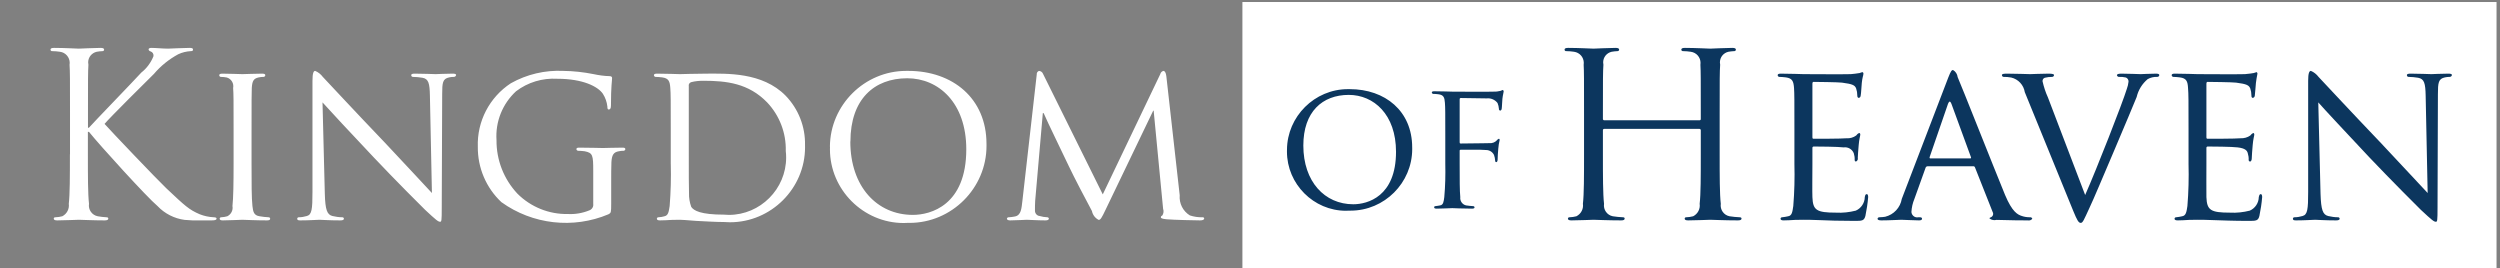
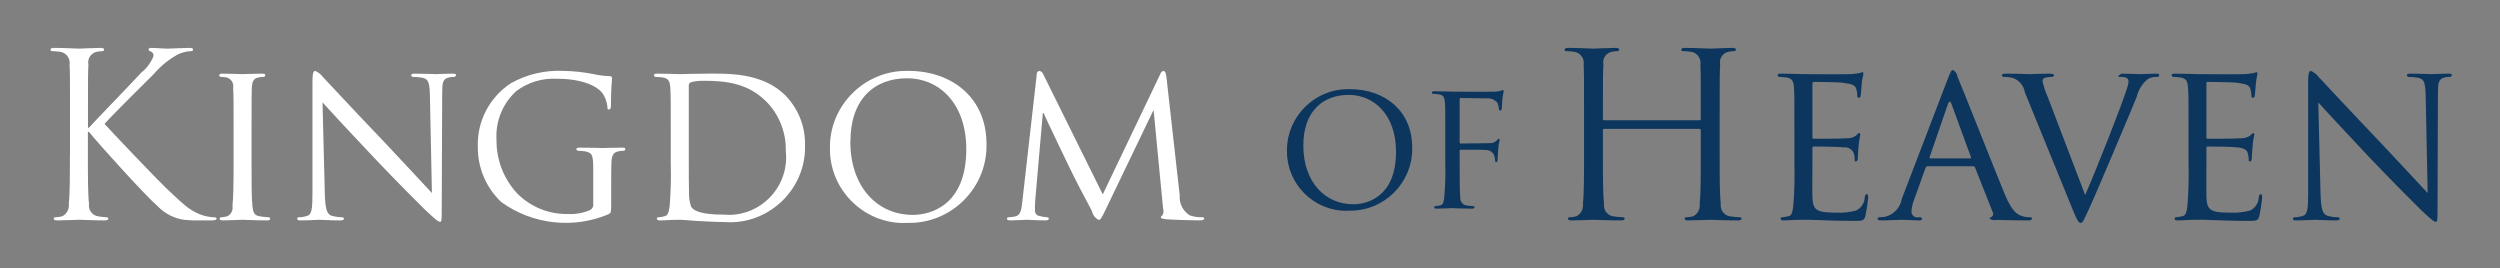
<svg xmlns="http://www.w3.org/2000/svg" width="100%" height="100%" viewBox="0 0 177 19" version="1.1" xml:space="preserve" style="fill-rule:evenodd;clip-rule:evenodd;stroke-linejoin:round;stroke-miterlimit:2;">
  <rect x="0" y="0" width="177" height="19" fill="#808080" stroke="none" />
  <g transform="matrix(1,0,0,1,-3514.93,-3204.34)">
    <g transform="matrix(0.885,0,0,0.885,3605.09,3213.97)">
      <g transform="matrix(1,0,0,1,-97.858,-10.72)">
        <g id="Kingdom_" transform="matrix(1,0,0,1,-889.625,-3271)">
          <path d="M891.2,3283.18C891.2,3284.93 891.2,3286.37 891.11,3287.14C891.168,3287.55 890.959,3287.95 890.59,3288.14C890.414,3288.19 890.233,3288.21 890.051,3288.22C889.943,3288.22 889.907,3288.27 889.907,3288.32C889.907,3288.43 889.997,3288.47 890.194,3288.47C890.733,3288.47 891.775,3288.42 891.919,3288.42C892.063,3288.42 893.104,3288.47 893.984,3288.47C894.184,3288.47 894.272,3288.42 894.272,3288.32C894.272,3288.27 894.236,3288.22 894.128,3288.22C893.893,3288.21 893.659,3288.18 893.428,3288.14C892.965,3288.05 892.652,3287.61 892.728,3287.14C892.638,3286.37 892.638,3284.93 892.638,3283.18L892.638,3281.39L892.728,3281.39C893.59,3282.47 897.398,3286.65 898.206,3287.32C898.784,3287.93 899.551,3288.32 900.38,3288.43C900.792,3288.47 901.206,3288.48 901.619,3288.47L902.535,3288.47C902.841,3288.47 902.935,3288.42 902.935,3288.32C902.935,3288.25 902.827,3288.22 902.701,3288.22C902.319,3288.2 901.942,3288.12 901.587,3287.98C900.725,3287.61 900.42,3287.32 898.911,3285.9C898.175,3285.2 894.438,3281.28 893.971,3280.75C894.349,3280.29 897.471,3277.19 897.923,3276.75C898.467,3276.11 899.125,3275.58 899.863,3275.18C900.179,3275.03 900.521,3274.95 900.869,3274.93C901.013,3274.93 901.048,3274.89 901.048,3274.8C901.048,3274.71 900.977,3274.67 900.779,3274.67C900.33,3274.67 899.145,3274.73 899.055,3274.73C898.624,3274.73 898.067,3274.67 897.708,3274.67C897.582,3274.67 897.492,3274.71 897.492,3274.8C897.513,3274.88 897.576,3274.93 897.654,3274.95C897.812,3275 897.91,3275.16 897.887,3275.33C897.685,3275.84 897.35,3276.3 896.917,3276.64C896.271,3277.35 893.017,3280.71 892.717,3281.06L892.645,3281.06L892.645,3279.96C892.645,3277.12 892.645,3276.61 892.681,3276.02C892.667,3275.96 892.66,3275.89 892.66,3275.83C892.66,3275.42 892.947,3275.07 893.346,3274.98C893.494,3274.95 893.644,3274.94 893.795,3274.93C893.864,3274.94 893.929,3274.89 893.938,3274.82C893.938,3274.71 893.849,3274.67 893.651,3274.67C893.112,3274.67 892.07,3274.73 891.909,3274.73C891.801,3274.73 890.741,3274.67 889.933,3274.67C889.733,3274.67 889.646,3274.71 889.646,3274.82C889.655,3274.89 889.72,3274.94 889.789,3274.93C889.994,3274.93 890.198,3274.95 890.4,3274.98C890.846,3275.03 891.185,3275.42 891.185,3275.87C891.185,3275.92 891.181,3275.97 891.172,3276.02C891.208,3276.61 891.208,3277.12 891.208,3279.96L891.208,3283.18L891.2,3283.18ZM905.732,3281.22C905.732,3278.81 905.732,3278.38 905.75,3277.88C905.785,3277.34 905.875,3277.12 906.306,3277.03C906.437,3277 906.572,3276.99 906.706,3276.99C906.772,3276.98 906.823,3276.93 906.831,3276.86C906.831,3276.77 906.759,3276.73 906.58,3276.73C906.095,3276.73 905.071,3276.77 904.999,3276.77C904.909,3276.77 903.921,3276.73 903.399,3276.73C903.219,3276.73 903.147,3276.77 903.147,3276.86C903.149,3276.93 903.204,3276.99 903.273,3276.99C903.436,3276.99 903.598,3277.01 903.758,3277.04C904.115,3277.15 904.333,3277.51 904.258,3277.88C904.294,3278.38 904.294,3278.81 904.294,3281.22L904.294,3283.96C904.294,3285.46 904.276,3286.68 904.204,3287.32C904.267,3287.65 904.097,3287.99 903.791,3288.14C903.633,3288.19 903.47,3288.21 903.306,3288.22C903.304,3288.22 903.302,3288.22 903.3,3288.22C903.234,3288.22 903.18,3288.27 903.18,3288.34C903.18,3288.34 903.18,3288.34 903.18,3288.34C903.18,3288.43 903.27,3288.47 903.431,3288.47C903.916,3288.47 904.904,3288.42 904.994,3288.42C905.066,3288.42 906.094,3288.47 906.97,3288.47C907.15,3288.47 907.221,3288.42 907.221,3288.34C907.221,3288.34 907.221,3288.34 907.221,3288.34C907.221,3288.27 907.167,3288.22 907.102,3288.22C907.1,3288.22 907.098,3288.22 907.096,3288.22C906.855,3288.21 906.615,3288.18 906.377,3288.14C905.91,3288.07 905.856,3287.78 905.802,3287.32C905.731,3286.68 905.731,3285.46 905.731,3283.96L905.731,3281.22L905.732,3281.22ZM911.408,3279.03C911.893,3279.58 913.671,3281.48 915.508,3283.43C917.179,3285.2 919.46,3287.48 919.621,3287.63C920.502,3288.45 920.663,3288.58 920.821,3288.58C920.929,3288.58 920.947,3288.49 920.947,3287.47L920.982,3278.38C920.982,3277.45 921.018,3277.14 921.539,3277.03C921.663,3277 921.79,3276.99 921.917,3276.99C922.005,3276.99 922.082,3276.93 922.096,3276.84C922.096,3276.75 921.97,3276.73 921.809,3276.73C921.162,3276.73 920.641,3276.77 920.462,3276.77C920.283,3276.77 919.528,3276.73 918.809,3276.73C918.629,3276.73 918.509,3276.75 918.509,3276.84C918.508,3276.85 918.507,3276.86 918.507,3276.86C918.507,3276.93 918.564,3276.99 918.634,3276.99C918.634,3276.99 918.634,3276.99 918.634,3276.99C918.893,3276.99 919.151,3277.02 919.407,3277.06C919.892,3277.15 919.982,3277.5 920,3278.5L920.161,3286.28C919.676,3285.77 917.988,3283.93 916.425,3282.28C913.982,3279.73 911.683,3277.25 911.432,3276.99C911.275,3276.78 911.064,3276.61 910.821,3276.51C910.695,3276.51 910.605,3276.68 910.605,3277.3L910.605,3286.19C910.605,3287.59 910.551,3288.01 910.156,3288.12C909.947,3288.18 909.729,3288.22 909.51,3288.22C909.508,3288.22 909.505,3288.22 909.503,3288.22C909.438,3288.22 909.384,3288.27 909.384,3288.34C909.384,3288.34 909.384,3288.34 909.384,3288.34C909.384,3288.45 909.474,3288.47 909.635,3288.47C910.354,3288.47 911.019,3288.42 911.162,3288.42C911.305,3288.42 911.935,3288.47 912.833,3288.47C913.012,3288.47 913.12,3288.43 913.12,3288.34C913.12,3288.34 913.12,3288.34 913.12,3288.34C913.12,3288.27 913.066,3288.22 913.001,3288.22C912.999,3288.22 912.996,3288.22 912.994,3288.22C912.728,3288.22 912.462,3288.18 912.204,3288.12C911.773,3288.01 911.629,3287.63 911.593,3286.35L911.408,3279.03ZM933.07,3287.19C933.085,3287.4 932.951,3287.6 932.747,3287.67C932.206,3287.89 931.623,3287.99 931.04,3287.96C929.528,3287.99 928.069,3287.4 926.999,3286.33C925.913,3285.17 925.314,3283.64 925.328,3282.05C925.229,3280.58 925.805,3279.14 926.891,3278.14C927.836,3277.42 929.007,3277.07 930.191,3277.14C932.239,3277.14 933.442,3277.76 933.837,3278.34C934.035,3278.65 934.158,3279 934.197,3279.36C934.197,3279.51 934.215,3279.6 934.304,3279.6C934.412,3279.6 934.484,3279.53 934.484,3279.27C934.484,3277.72 934.574,3277.3 934.574,3277.08C934.574,3277.01 934.538,3276.93 934.374,3276.93C933.945,3276.92 933.518,3276.86 933.099,3276.77C932.3,3276.61 931.489,3276.52 930.674,3276.51C929.209,3276.44 927.753,3276.78 926.474,3277.5C924.764,3278.62 923.76,3280.55 923.833,3282.59C923.816,3284.26 924.5,3285.87 925.719,3287.01C928.208,3288.8 931.46,3289.17 934.287,3287.98C934.487,3287.87 934.503,3287.85 934.503,3287.14L934.503,3285.4C934.503,3284.75 934.503,3284.29 934.521,3283.8C934.557,3283.25 934.683,3283.01 935.114,3282.94C935.243,3282.91 935.376,3282.9 935.509,3282.9C935.572,3282.89 935.623,3282.84 935.635,3282.78C935.635,3282.67 935.563,3282.65 935.383,3282.65C934.898,3282.65 933.91,3282.68 933.838,3282.68C933.749,3282.68 932.689,3282.65 931.97,3282.65C931.791,3282.65 931.719,3282.67 931.719,3282.78C931.731,3282.84 931.782,3282.89 931.845,3282.9C932.025,3282.9 932.205,3282.92 932.383,3282.94C933.03,3283.07 933.066,3283.25 933.066,3284.51L933.066,3287.19L933.07,3287.19ZM939.27,3283.96C939.299,3285.08 939.269,3286.2 939.18,3287.32C939.108,3287.78 939.072,3288.07 938.767,3288.14C938.609,3288.19 938.446,3288.21 938.282,3288.22C938.28,3288.22 938.278,3288.22 938.276,3288.22C938.21,3288.22 938.156,3288.27 938.156,3288.34C938.156,3288.34 938.156,3288.34 938.156,3288.34C938.156,3288.43 938.246,3288.47 938.408,3288.47C938.659,3288.47 939.036,3288.45 939.36,3288.43C939.683,3288.43 939.97,3288.42 940.006,3288.42C940.078,3288.42 940.617,3288.45 941.299,3288.51C941.982,3288.54 942.826,3288.6 943.509,3288.6C943.674,3288.61 943.84,3288.62 944.005,3288.62C947.3,3288.62 950.011,3285.91 950.011,3282.62C950.011,3282.56 950.011,3282.51 950.009,3282.45C950.041,3280.98 949.485,3279.56 948.464,3278.5C946.596,3276.59 943.704,3276.73 942.124,3276.73C941.19,3276.73 940.184,3276.77 940.004,3276.77C939.914,3276.77 938.89,3276.73 938.172,3276.73C937.992,3276.73 937.921,3276.77 937.921,3276.86C937.929,3276.93 937.98,3276.98 938.046,3276.99C938.226,3276.99 938.406,3277.01 938.585,3277.03C939.106,3277.1 939.196,3277.35 939.232,3277.88C939.268,3278.38 939.268,3278.81 939.268,3281.22L939.268,3283.96L939.27,3283.96ZM940.707,3277.72C940.682,3277.58 940.77,3277.45 940.907,3277.41C941.219,3277.33 941.538,3277.3 941.859,3277.3C943.745,3277.3 945.488,3277.5 946.978,3279.03C947.972,3280.08 948.508,3281.48 948.469,3282.92C948.489,3283.09 948.499,3283.27 948.499,3283.44C948.499,3285.96 946.431,3288.03 943.917,3288.03C943.788,3288.03 943.659,3288.02 943.53,3288.01C941.662,3288.01 941.105,3287.69 940.907,3287.39C940.777,3287.03 940.716,3286.66 940.728,3286.28C940.71,3285.99 940.71,3284.55 940.71,3282.9L940.71,3277.72L940.707,3277.72ZM952.007,3282.57C952.005,3282.64 952.003,3282.71 952.003,3282.78C952.003,3286.01 954.667,3288.68 957.903,3288.68C957.998,3288.68 958.092,3288.68 958.186,3288.67C958.246,3288.67 958.306,3288.67 958.366,3288.67C961.747,3288.67 964.528,3285.89 964.528,3282.51C964.528,3282.45 964.528,3282.4 964.526,3282.34C964.526,3278.72 961.832,3276.51 958.275,3276.51C958.217,3276.51 958.158,3276.51 958.1,3276.51C954.768,3276.51 952.02,3279.24 952,3282.57L952.007,3282.57ZM953.641,3282.16C953.641,3278.78 955.541,3277.1 958.186,3277.1C960.686,3277.1 962.91,3279.05 962.91,3282.78C962.91,3287.27 960.054,3288.03 958.635,3288.03C955.771,3288.03 953.633,3285.77 953.633,3282.16L953.641,3282.16ZM978.914,3276.93C978.878,3276.64 978.788,3276.51 978.681,3276.51C978.556,3276.54 978.458,3276.64 978.429,3276.77L973.829,3286.39L969.051,3276.75C969,3276.61 968.873,3276.52 968.728,3276.51C968.609,3276.55 968.533,3276.67 968.548,3276.79L967.398,3286.92C967.327,3287.5 967.309,3288.07 966.788,3288.16C966.634,3288.19 966.478,3288.21 966.321,3288.22C966.25,3288.21 966.181,3288.25 966.159,3288.32C966.159,3288.43 966.267,3288.47 966.428,3288.47C966.86,3288.47 967.614,3288.42 967.758,3288.42C967.883,3288.42 968.638,3288.47 969.231,3288.47C969.41,3288.47 969.518,3288.43 969.518,3288.32C969.504,3288.26 969.452,3288.22 969.392,3288.22C969.185,3288.21 968.979,3288.18 968.781,3288.12C968.565,3288.1 968.401,3287.91 968.404,3287.69C968.404,3287.43 968.404,3287.14 968.422,3286.9L969.033,3279.89L969.1,3279.89C969.369,3280.53 970.645,3283.14 971.112,3284.13C971.507,3284.97 972.549,3286.96 972.962,3287.72C973.024,3288.03 973.222,3288.29 973.501,3288.43C973.644,3288.43 973.734,3288.29 974.057,3287.61L977.865,3279.69L977.9,3279.69L978.655,3287.54C978.722,3287.72 978.695,3287.93 978.583,3288.09C978.521,3288.1 978.475,3288.16 978.475,3288.22C978.475,3288.29 978.547,3288.34 978.924,3288.38C979.499,3288.43 981.259,3288.47 981.618,3288.47C981.798,3288.47 981.942,3288.42 981.942,3288.32C981.94,3288.26 981.894,3288.22 981.837,3288.22C981.83,3288.22 981.823,3288.22 981.816,3288.22C981.469,3288.23 981.123,3288.18 980.792,3288.07C980.242,3287.73 979.929,3287.11 979.984,3286.46L978.914,3276.93Z" style="fill:white;fill-rule:nonzero;" />
        </g>
        <g id="Kształt_2" transform="matrix(1,0,0,1,-889.625,-3271)">
-           <rect x="985" y="3271" width="100.33" height="21.43" style="fill:white;fill-rule:nonzero;" />
-         </g>
+           </g>
        <g id="Heaven" transform="matrix(1,0,0,1,-889.625,-3271)">
-           <path d="M1023.18,3279.96C1023.18,3277.12 1023.18,3276.61 1023.22,3276.02C1023.21,3275.96 1023.2,3275.89 1023.2,3275.83C1023.2,3275.42 1023.48,3275.07 1023.88,3274.98C1024.03,3274.95 1024.18,3274.94 1024.33,3274.93C1024.4,3274.94 1024.47,3274.89 1024.48,3274.82C1024.48,3274.71 1024.39,3274.67 1024.19,3274.67C1023.65,3274.67 1022.52,3274.73 1022.43,3274.73C1022.34,3274.73 1021.21,3274.67 1020.4,3274.67C1020.2,3274.67 1020.11,3274.71 1020.11,3274.82C1020.12,3274.88 1020.17,3274.93 1020.24,3274.93C1020.25,3274.93 1020.25,3274.93 1020.26,3274.93C1020.46,3274.93 1020.67,3274.95 1020.87,3274.98C1021.32,3275.04 1021.65,3275.42 1021.65,3275.87C1021.65,3275.92 1021.65,3275.97 1021.64,3276.02C1021.67,3276.61 1021.67,3277.12 1021.67,3279.96L1021.67,3280.35C1021.67,3280.36 1021.67,3280.36 1021.67,3280.37C1021.67,3280.42 1021.63,3280.46 1021.58,3280.46C1021.58,3280.46 1021.57,3280.46 1021.57,3280.46L1013.95,3280.46C1013.95,3280.46 1013.94,3280.46 1013.94,3280.46C1013.88,3280.46 1013.84,3280.41 1013.84,3280.36C1013.84,3280.36 1013.84,3280.35 1013.84,3280.35L1013.84,3279.96C1013.84,3277.12 1013.84,3276.61 1013.88,3276.02C1013.87,3275.96 1013.86,3275.89 1013.86,3275.83C1013.86,3275.42 1014.14,3275.07 1014.54,3274.98C1014.69,3274.95 1014.84,3274.94 1014.99,3274.93C1015.06,3274.94 1015.13,3274.89 1015.14,3274.82C1015.14,3274.71 1015.05,3274.67 1014.85,3274.67C1014.31,3274.67 1013.18,3274.73 1013.09,3274.73C1013,3274.73 1011.87,3274.67 1011.06,3274.67C1010.86,3274.67 1010.77,3274.71 1010.77,3274.82C1010.78,3274.89 1010.84,3274.94 1010.91,3274.93C1011.12,3274.93 1011.33,3274.95 1011.53,3274.98C1011.98,3275.04 1012.31,3275.42 1012.31,3275.87C1012.31,3275.92 1012.31,3275.97 1012.3,3276.02C1012.33,3276.61 1012.33,3277.12 1012.33,3279.96L1012.33,3283.18C1012.33,3284.93 1012.33,3286.37 1012.24,3287.14C1012.3,3287.55 1012.09,3287.95 1011.72,3288.14C1011.54,3288.19 1011.36,3288.21 1011.18,3288.22C1011.17,3288.22 1011.16,3288.22 1011.15,3288.22C1011.1,3288.22 1011.05,3288.26 1011.04,3288.32C1011.04,3288.43 1011.13,3288.47 1011.33,3288.47C1011.87,3288.47 1013,3288.42 1013.09,3288.42C1013.18,3288.42 1014.31,3288.47 1015.3,3288.47C1015.5,3288.47 1015.58,3288.42 1015.58,3288.32C1015.58,3288.27 1015.55,3288.22 1015.44,3288.22C1015.17,3288.21 1014.9,3288.18 1014.63,3288.14C1014.17,3288.05 1013.86,3287.61 1013.93,3287.14C1013.84,3286.37 1013.84,3284.93 1013.84,3283.18L1013.84,3281.26C1013.84,3281.26 1013.84,3281.25 1013.84,3281.25C1013.84,3281.2 1013.88,3281.15 1013.94,3281.15C1013.94,3281.15 1013.95,3281.15 1013.95,3281.15L1021.57,3281.15C1021.57,3281.15 1021.57,3281.15 1021.57,3281.15C1021.62,3281.15 1021.67,3281.2 1021.67,3281.25C1021.67,3281.25 1021.67,3281.26 1021.67,3281.26L1021.67,3283.18C1021.67,3284.93 1021.67,3286.37 1021.58,3287.14C1021.64,3287.55 1021.43,3287.95 1021.06,3288.14C1020.88,3288.19 1020.7,3288.21 1020.52,3288.22C1020.51,3288.22 1020.5,3288.22 1020.49,3288.22C1020.44,3288.22 1020.39,3288.26 1020.38,3288.32C1020.38,3288.43 1020.47,3288.47 1020.67,3288.47C1021.21,3288.47 1022.34,3288.42 1022.43,3288.42C1022.52,3288.42 1023.65,3288.47 1024.64,3288.47C1024.84,3288.47 1024.93,3288.42 1024.93,3288.32C1024.93,3288.27 1024.89,3288.22 1024.78,3288.22C1024.51,3288.21 1024.24,3288.18 1023.97,3288.14C1023.51,3288.05 1023.2,3287.61 1023.27,3287.14C1023.18,3286.37 1023.18,3284.93 1023.18,3283.18L1023.18,3279.96ZM1029.16,3283.96C1029.19,3285.08 1029.16,3286.2 1029.07,3287.32C1029,3287.78 1028.97,3288.09 1028.66,3288.14C1028.5,3288.18 1028.34,3288.2 1028.18,3288.22C1028.18,3288.22 1028.18,3288.22 1028.17,3288.22C1028.11,3288.22 1028.05,3288.27 1028.05,3288.34C1028.05,3288.43 1028.14,3288.47 1028.3,3288.47C1028.55,3288.47 1028.91,3288.45 1029.22,3288.43C1029.56,3288.42 1029.86,3288.42 1029.9,3288.42C1030.13,3288.42 1030.55,3288.42 1031.21,3288.45C1031.87,3288.48 1032.77,3288.51 1033.96,3288.51C1034.57,3288.51 1034.73,3288.51 1034.84,3288.11C1034.94,3287.62 1035.02,3287.11 1035.06,3286.61C1035.06,3286.5 1035.04,3286.37 1034.95,3286.37C1034.86,3286.37 1034.82,3286.43 1034.79,3286.61C1034.78,3287.08 1034.5,3287.5 1034.07,3287.69C1033.55,3287.82 1033.02,3287.88 1032.49,3287.85C1030.92,3287.85 1030.64,3287.65 1030.6,3286.61C1030.58,3286.3 1030.6,3284.49 1030.6,3283.96L1030.6,3282.67C1030.6,3282.67 1030.6,3282.66 1030.6,3282.66C1030.6,3282.61 1030.64,3282.56 1030.7,3282.56C1030.7,3282.56 1030.71,3282.56 1030.71,3282.56C1030.98,3282.56 1032.67,3282.57 1033.1,3282.63C1033.44,3282.58 1033.78,3282.77 1033.91,3283.1C1033.96,3283.27 1033.99,3283.44 1033.98,3283.62C1033.98,3283.71 1034.01,3283.76 1034.09,3283.76C1034.2,3283.71 1034.26,3283.59 1034.23,3283.47C1034.23,3283.36 1034.27,3282.78 1034.3,3282.47C1034.34,3281.95 1034.43,3281.7 1034.43,3281.61C1034.43,3281.52 1034.39,3281.48 1034.34,3281.48C1034.24,3281.52 1034.16,3281.59 1034.1,3281.68C1033.88,3281.84 1033.6,3281.92 1033.33,3281.9C1032.97,3281.94 1030.89,3281.94 1030.69,3281.94C1030.6,3281.94 1030.6,3281.88 1030.6,3281.77L1030.6,3277.56C1030.6,3277.45 1030.62,3277.39 1030.69,3277.39C1030.87,3277.39 1032.7,3277.41 1032.97,3277.45C1033.83,3277.56 1034,3277.66 1034.1,3277.92C1034.16,3278.1 1034.19,3278.28 1034.19,3278.47C1034.19,3278.6 1034.23,3278.67 1034.32,3278.67C1034.4,3278.65 1034.45,3278.58 1034.46,3278.5C1034.5,3278.32 1034.53,3277.63 1034.55,3277.48C1034.59,3277.04 1034.68,3276.86 1034.68,3276.75C1034.69,3276.69 1034.66,3276.63 1034.61,3276.61C1034.53,3276.62 1034.46,3276.65 1034.39,3276.68C1034.15,3276.72 1033.91,3276.75 1033.67,3276.77C1033.31,3276.79 1030.01,3276.77 1029.9,3276.77C1029.81,3276.77 1028.79,3276.73 1028.07,3276.73C1027.89,3276.73 1027.82,3276.77 1027.82,3276.86C1027.83,3276.93 1027.88,3276.98 1027.94,3276.99C1028.12,3276.99 1028.3,3277.01 1028.48,3277.03C1029,3277.1 1029.09,3277.35 1029.13,3277.88C1029.16,3278.38 1029.16,3278.81 1029.16,3281.22L1029.16,3283.96ZM1037.75,3286.75C1037.63,3287.45 1037.11,3288.01 1036.42,3288.18C1036.26,3288.2 1036.11,3288.22 1035.95,3288.22C1035.88,3288.22 1035.82,3288.27 1035.81,3288.34C1035.81,3288.43 1035.92,3288.47 1036.12,3288.47C1036.76,3288.47 1037.55,3288.42 1037.71,3288.42C1037.89,3288.42 1038.76,3288.47 1039.13,3288.47C1039.28,3288.47 1039.37,3288.43 1039.37,3288.34C1039.37,3288.27 1039.33,3288.22 1039.2,3288.22L1039.06,3288.22C1039.03,3288.22 1039,3288.23 1038.98,3288.23C1038.74,3288.23 1038.54,3288.04 1038.52,3287.8C1038.54,3287.44 1038.62,3287.08 1038.76,3286.75L1039.65,3284.27C1039.67,3284.19 1039.74,3284.14 1039.82,3284.14L1043.46,3284.14C1043.53,3284.13 1043.59,3284.17 1043.61,3284.24L1045.02,3287.8C1045.05,3287.85 1045.06,3287.9 1045.06,3287.95C1045.06,3288.07 1044.99,3288.17 1044.88,3288.22C1044.81,3288.25 1044.77,3288.25 1044.77,3288.32C1044.93,3288.44 1045.14,3288.48 1045.33,3288.43C1046.43,3288.47 1047.59,3288.47 1047.83,3288.47C1047.96,3288.5 1048.11,3288.45 1048.19,3288.34C1048.17,3288.25 1048.08,3288.2 1047.99,3288.22C1047.78,3288.22 1047.56,3288.19 1047.36,3288.12C1047.02,3288.01 1046.59,3287.81 1046.01,3286.43C1045.04,3284.07 1042.51,3277.66 1042.22,3277.01C1042.19,3276.77 1042.06,3276.56 1041.85,3276.44C1041.74,3276.44 1041.67,3276.53 1041.47,3277.04L1037.75,3286.75ZM1040.03,3283.51C1039.98,3283.51 1039.96,3283.47 1039.98,3283.4L1041.45,3279.14C1041.54,3278.91 1041.63,3278.91 1041.72,3279.14L1043.28,3283.4C1043.3,3283.47 1043.3,3283.51 1043.23,3283.51L1040.03,3283.51ZM1049.44,3278.63C1049.25,3278.22 1049.11,3277.78 1049.01,3277.34C1049,3277.22 1049.07,3277.1 1049.19,3277.06C1049.38,3277.01 1049.57,3276.99 1049.77,3276.99C1049.77,3276.99 1049.78,3276.99 1049.78,3276.99C1049.86,3276.99 1049.93,3276.92 1049.93,3276.84C1049.93,3276.84 1049.93,3276.84 1049.93,3276.84C1049.93,3276.77 1049.78,3276.73 1049.5,3276.73C1048.89,3276.73 1048.19,3276.77 1048.02,3276.77C1047.83,3276.77 1046.93,3276.73 1046.17,3276.73C1045.92,3276.73 1045.76,3276.75 1045.76,3276.84C1045.76,3276.92 1045.81,3276.98 1045.89,3276.99C1046.09,3276.99 1046.3,3277 1046.5,3277.04C1047.07,3277.17 1047.5,3277.64 1047.59,3278.21L1051.47,3287.72C1051.78,3288.47 1051.89,3288.67 1052.07,3288.67C1052.23,3288.67 1052.32,3288.43 1052.75,3287.5C1053.11,3286.74 1053.81,3285.06 1054.78,3282.79C1055.59,3280.9 1056.36,3279.03 1056.54,3278.6C1056.67,3278.04 1056.98,3277.54 1057.42,3277.17C1057.65,3277.04 1057.91,3276.98 1058.17,3276.99C1058.18,3276.99 1058.19,3276.99 1058.2,3276.99C1058.28,3276.99 1058.35,3276.92 1058.35,3276.84C1058.35,3276.84 1058.35,3276.84 1058.35,3276.84C1058.35,3276.77 1058.26,3276.73 1058.1,3276.73C1057.63,3276.73 1056.95,3276.77 1056.86,3276.77C1056.66,3276.77 1055.95,3276.73 1055.32,3276.73C1055.07,3276.73 1054.96,3276.77 1054.96,3276.86C1054.98,3276.94 1055.06,3277 1055.14,3276.99C1055.32,3276.98 1055.5,3277 1055.68,3277.04C1055.81,3277.09 1055.9,3277.23 1055.89,3277.37C1055.87,3277.57 1055.82,3277.77 1055.75,3277.96C1055.41,3279.07 1053.34,3284.36 1052.42,3286.44L1049.44,3278.63ZM1060.69,3283.96C1060.72,3285.08 1060.69,3286.2 1060.6,3287.32C1060.53,3287.78 1060.49,3288.09 1060.18,3288.14C1060.02,3288.18 1059.86,3288.2 1059.7,3288.22C1059.7,3288.22 1059.7,3288.22 1059.69,3288.22C1059.63,3288.22 1059.57,3288.27 1059.57,3288.34C1059.57,3288.43 1059.66,3288.47 1059.83,3288.47C1060.08,3288.47 1060.44,3288.45 1060.74,3288.43C1061.08,3288.42 1061.39,3288.42 1061.42,3288.42C1061.66,3288.42 1062.07,3288.42 1062.74,3288.45C1063.38,3288.47 1064.3,3288.51 1065.48,3288.51C1066.09,3288.51 1066.26,3288.51 1066.36,3288.11C1066.46,3287.62 1066.54,3287.11 1066.58,3286.61C1066.58,3286.5 1066.56,3286.37 1066.47,3286.37C1066.38,3286.37 1066.35,3286.43 1066.31,3286.61C1066.3,3287.08 1066.02,3287.5 1065.59,3287.69C1065.07,3287.82 1064.54,3287.88 1064.01,3287.85C1062.45,3287.85 1062.16,3287.65 1062.12,3286.61C1062.11,3286.3 1062.12,3284.49 1062.12,3283.96L1062.12,3282.67C1062.12,3282.67 1062.12,3282.66 1062.12,3282.66C1062.12,3282.61 1062.16,3282.56 1062.22,3282.56C1062.22,3282.56 1062.23,3282.56 1062.23,3282.56C1062.5,3282.56 1064.19,3282.57 1064.62,3282.63C1065.23,3282.7 1065.38,3282.89 1065.43,3283.1C1065.48,3283.27 1065.51,3283.44 1065.5,3283.62C1065.5,3283.63 1065.5,3283.64 1065.5,3283.64C1065.5,3283.71 1065.55,3283.76 1065.61,3283.76C1065.72,3283.76 1065.75,3283.6 1065.75,3283.47C1065.75,3283.36 1065.79,3282.78 1065.82,3282.47C1065.86,3281.95 1065.95,3281.7 1065.95,3281.61C1065.95,3281.52 1065.91,3281.48 1065.86,3281.48C1065.77,3281.53 1065.69,3281.59 1065.63,3281.68C1065.4,3281.84 1065.13,3281.91 1064.85,3281.9C1064.5,3281.94 1062.41,3281.94 1062.21,3281.94C1062.12,3281.94 1062.12,3281.88 1062.12,3281.77L1062.12,3277.56C1062.12,3277.45 1062.14,3277.39 1062.21,3277.39C1062.39,3277.39 1064.23,3277.41 1064.5,3277.45C1065.36,3277.56 1065.52,3277.66 1065.63,3277.92C1065.69,3278.1 1065.72,3278.28 1065.72,3278.47C1065.72,3278.6 1065.75,3278.67 1065.84,3278.67C1065.92,3278.65 1065.98,3278.58 1065.99,3278.5C1066.02,3278.32 1066.06,3277.63 1066.08,3277.48C1066.11,3277.24 1066.15,3276.99 1066.2,3276.75C1066.21,3276.69 1066.18,3276.63 1066.13,3276.61C1066.05,3276.63 1065.98,3276.65 1065.91,3276.68C1065.79,3276.7 1065.5,3276.75 1065.2,3276.77C1064.84,3276.79 1061.53,3276.77 1061.42,3276.77C1061.33,3276.77 1060.31,3276.73 1059.59,3276.73C1059.41,3276.73 1059.34,3276.77 1059.34,3276.86C1059.35,3276.93 1059.4,3276.98 1059.47,3276.99C1059.65,3276.99 1059.82,3277.01 1060,3277.03C1060.53,3277.1 1060.62,3277.35 1060.65,3277.88C1060.69,3278.38 1060.69,3278.81 1060.69,3281.22L1060.69,3283.96ZM1071.07,3279.03C1071.55,3279.58 1073.33,3281.48 1075.16,3283.43C1076.84,3285.2 1079.12,3287.48 1079.28,3287.63C1080.16,3288.45 1080.32,3288.58 1080.48,3288.58C1080.59,3288.58 1080.61,3288.49 1080.61,3287.47L1080.64,3278.38C1080.64,3277.45 1080.68,3277.14 1081.2,3277.03C1081.33,3277 1081.45,3276.99 1081.58,3276.99C1081.67,3276.99 1081.75,3276.93 1081.76,3276.84C1081.76,3276.75 1081.63,3276.73 1081.47,3276.73C1080.82,3276.73 1080.3,3276.77 1080.12,3276.77C1079.94,3276.77 1079.19,3276.73 1078.47,3276.73C1078.29,3276.73 1078.16,3276.75 1078.16,3276.84C1078.16,3276.85 1078.16,3276.85 1078.16,3276.86C1078.16,3276.93 1078.22,3276.99 1078.29,3276.99C1078.29,3276.99 1078.29,3276.99 1078.29,3276.99C1078.55,3276.99 1078.81,3277.02 1079.06,3277.06C1079.55,3277.15 1079.64,3277.5 1079.66,3278.5L1079.82,3286.28C1079.33,3285.77 1077.64,3283.93 1076.08,3282.28C1073.64,3279.73 1071.34,3277.25 1071.09,3276.99C1070.93,3276.78 1070.72,3276.61 1070.48,3276.51C1070.35,3276.51 1070.26,3276.68 1070.26,3277.3L1070.26,3286.19C1070.26,3287.59 1070.21,3288.01 1069.81,3288.12C1069.6,3288.18 1069.39,3288.22 1069.17,3288.22C1069.17,3288.22 1069.16,3288.22 1069.16,3288.22C1069.09,3288.22 1069.04,3288.27 1069.04,3288.34C1069.04,3288.34 1069.04,3288.34 1069.04,3288.34C1069.04,3288.45 1069.13,3288.47 1069.29,3288.47C1070.01,3288.47 1070.67,3288.42 1070.82,3288.42C1070.97,3288.42 1071.59,3288.47 1072.49,3288.47C1072.67,3288.47 1072.78,3288.43 1072.78,3288.34C1072.78,3288.27 1072.72,3288.22 1072.66,3288.22C1072.65,3288.22 1072.65,3288.22 1072.65,3288.22C1072.38,3288.22 1072.12,3288.18 1071.86,3288.12C1071.43,3288.01 1071.29,3287.63 1071.25,3286.35L1071.07,3279.03Z" style="fill:rgb(12,54,94);fill-rule:nonzero;" />
+           <path d="M1023.18,3279.96C1023.18,3277.12 1023.18,3276.61 1023.22,3276.02C1023.21,3275.96 1023.2,3275.89 1023.2,3275.83C1023.2,3275.42 1023.48,3275.07 1023.88,3274.98C1024.03,3274.95 1024.18,3274.94 1024.33,3274.93C1024.4,3274.94 1024.47,3274.89 1024.48,3274.82C1024.48,3274.71 1024.39,3274.67 1024.19,3274.67C1023.65,3274.67 1022.52,3274.73 1022.43,3274.73C1022.34,3274.73 1021.21,3274.67 1020.4,3274.67C1020.2,3274.67 1020.11,3274.71 1020.11,3274.82C1020.12,3274.88 1020.17,3274.93 1020.24,3274.93C1020.25,3274.93 1020.25,3274.93 1020.26,3274.93C1020.46,3274.93 1020.67,3274.95 1020.87,3274.98C1021.32,3275.04 1021.65,3275.42 1021.65,3275.87C1021.65,3275.92 1021.65,3275.97 1021.64,3276.02C1021.67,3276.61 1021.67,3277.12 1021.67,3279.96L1021.67,3280.35C1021.67,3280.36 1021.67,3280.36 1021.67,3280.37C1021.67,3280.42 1021.63,3280.46 1021.58,3280.46C1021.58,3280.46 1021.57,3280.46 1021.57,3280.46L1013.95,3280.46C1013.95,3280.46 1013.94,3280.46 1013.94,3280.46C1013.88,3280.46 1013.84,3280.41 1013.84,3280.36C1013.84,3280.36 1013.84,3280.35 1013.84,3280.35L1013.84,3279.96C1013.84,3277.12 1013.84,3276.61 1013.88,3276.02C1013.87,3275.96 1013.86,3275.89 1013.86,3275.83C1013.86,3275.42 1014.14,3275.07 1014.54,3274.98C1014.69,3274.95 1014.84,3274.94 1014.99,3274.93C1015.06,3274.94 1015.13,3274.89 1015.14,3274.82C1015.14,3274.71 1015.05,3274.67 1014.85,3274.67C1014.31,3274.67 1013.18,3274.73 1013.09,3274.73C1013,3274.73 1011.87,3274.67 1011.06,3274.67C1010.86,3274.67 1010.77,3274.71 1010.77,3274.82C1010.78,3274.89 1010.84,3274.94 1010.91,3274.93C1011.12,3274.93 1011.33,3274.95 1011.53,3274.98C1011.98,3275.04 1012.31,3275.42 1012.31,3275.87C1012.31,3275.92 1012.31,3275.97 1012.3,3276.02C1012.33,3276.61 1012.33,3277.12 1012.33,3279.96L1012.33,3283.18C1012.33,3284.93 1012.33,3286.37 1012.24,3287.14C1012.3,3287.55 1012.09,3287.95 1011.72,3288.14C1011.54,3288.19 1011.36,3288.21 1011.18,3288.22C1011.17,3288.22 1011.16,3288.22 1011.15,3288.22C1011.1,3288.22 1011.05,3288.26 1011.04,3288.32C1011.04,3288.43 1011.13,3288.47 1011.33,3288.47C1011.87,3288.47 1013,3288.42 1013.09,3288.42C1013.18,3288.42 1014.31,3288.47 1015.3,3288.47C1015.5,3288.47 1015.58,3288.42 1015.58,3288.32C1015.58,3288.27 1015.55,3288.22 1015.44,3288.22C1015.17,3288.21 1014.9,3288.18 1014.63,3288.14C1014.17,3288.05 1013.86,3287.61 1013.93,3287.14C1013.84,3286.37 1013.84,3284.93 1013.84,3283.18L1013.84,3281.26C1013.84,3281.26 1013.84,3281.25 1013.84,3281.25C1013.84,3281.2 1013.88,3281.15 1013.94,3281.15C1013.94,3281.15 1013.95,3281.15 1013.95,3281.15L1021.57,3281.15C1021.57,3281.15 1021.57,3281.15 1021.57,3281.15C1021.62,3281.15 1021.67,3281.2 1021.67,3281.25C1021.67,3281.25 1021.67,3281.26 1021.67,3281.26L1021.67,3283.18C1021.67,3284.93 1021.67,3286.37 1021.58,3287.14C1021.64,3287.55 1021.43,3287.95 1021.06,3288.14C1020.88,3288.19 1020.7,3288.21 1020.52,3288.22C1020.51,3288.22 1020.5,3288.22 1020.49,3288.22C1020.44,3288.22 1020.39,3288.26 1020.38,3288.32C1020.38,3288.43 1020.47,3288.47 1020.67,3288.47C1021.21,3288.47 1022.34,3288.42 1022.43,3288.42C1022.52,3288.42 1023.65,3288.47 1024.64,3288.47C1024.84,3288.47 1024.93,3288.42 1024.93,3288.32C1024.93,3288.27 1024.89,3288.22 1024.78,3288.22C1024.51,3288.21 1024.24,3288.18 1023.97,3288.14C1023.51,3288.05 1023.2,3287.61 1023.27,3287.14C1023.18,3286.37 1023.18,3284.93 1023.18,3283.18L1023.18,3279.96ZM1029.16,3283.96C1029.19,3285.08 1029.16,3286.2 1029.07,3287.32C1029,3287.78 1028.97,3288.09 1028.66,3288.14C1028.5,3288.18 1028.34,3288.2 1028.18,3288.22C1028.18,3288.22 1028.18,3288.22 1028.17,3288.22C1028.11,3288.22 1028.05,3288.27 1028.05,3288.34C1028.05,3288.43 1028.14,3288.47 1028.3,3288.47C1028.55,3288.47 1028.91,3288.45 1029.22,3288.43C1029.56,3288.42 1029.86,3288.42 1029.9,3288.42C1030.13,3288.42 1030.55,3288.42 1031.21,3288.45C1031.87,3288.48 1032.77,3288.51 1033.96,3288.51C1034.57,3288.51 1034.73,3288.51 1034.84,3288.11C1034.94,3287.62 1035.02,3287.11 1035.06,3286.61C1035.06,3286.5 1035.04,3286.37 1034.95,3286.37C1034.86,3286.37 1034.82,3286.43 1034.79,3286.61C1034.78,3287.08 1034.5,3287.5 1034.07,3287.69C1033.55,3287.82 1033.02,3287.88 1032.49,3287.85C1030.92,3287.85 1030.64,3287.65 1030.6,3286.61C1030.58,3286.3 1030.6,3284.49 1030.6,3283.96L1030.6,3282.67C1030.6,3282.67 1030.6,3282.66 1030.6,3282.66C1030.6,3282.61 1030.64,3282.56 1030.7,3282.56C1030.7,3282.56 1030.71,3282.56 1030.71,3282.56C1030.98,3282.56 1032.67,3282.57 1033.1,3282.63C1033.44,3282.58 1033.78,3282.77 1033.91,3283.1C1033.96,3283.27 1033.99,3283.44 1033.98,3283.62C1033.98,3283.71 1034.01,3283.76 1034.09,3283.76C1034.2,3283.71 1034.26,3283.59 1034.23,3283.47C1034.23,3283.36 1034.27,3282.78 1034.3,3282.47C1034.34,3281.95 1034.43,3281.7 1034.43,3281.61C1034.43,3281.52 1034.39,3281.48 1034.34,3281.48C1034.24,3281.52 1034.16,3281.59 1034.1,3281.68C1033.88,3281.84 1033.6,3281.92 1033.33,3281.9C1032.97,3281.94 1030.89,3281.94 1030.69,3281.94C1030.6,3281.94 1030.6,3281.88 1030.6,3281.77L1030.6,3277.56C1030.6,3277.45 1030.62,3277.39 1030.69,3277.39C1030.87,3277.39 1032.7,3277.41 1032.97,3277.45C1033.83,3277.56 1034,3277.66 1034.1,3277.92C1034.16,3278.1 1034.19,3278.28 1034.19,3278.47C1034.19,3278.6 1034.23,3278.67 1034.32,3278.67C1034.4,3278.65 1034.45,3278.58 1034.46,3278.5C1034.5,3278.32 1034.53,3277.63 1034.55,3277.48C1034.59,3277.04 1034.68,3276.86 1034.68,3276.75C1034.69,3276.69 1034.66,3276.63 1034.61,3276.61C1034.53,3276.62 1034.46,3276.65 1034.39,3276.68C1034.15,3276.72 1033.91,3276.75 1033.67,3276.77C1033.31,3276.79 1030.01,3276.77 1029.9,3276.77C1029.81,3276.77 1028.79,3276.73 1028.07,3276.73C1027.89,3276.73 1027.82,3276.77 1027.82,3276.86C1027.83,3276.93 1027.88,3276.98 1027.94,3276.99C1028.12,3276.99 1028.3,3277.01 1028.48,3277.03C1029,3277.1 1029.09,3277.35 1029.13,3277.88C1029.16,3278.38 1029.16,3278.81 1029.16,3281.22L1029.16,3283.96ZM1037.75,3286.75C1037.63,3287.45 1037.11,3288.01 1036.42,3288.18C1036.26,3288.2 1036.11,3288.22 1035.95,3288.22C1035.88,3288.22 1035.82,3288.27 1035.81,3288.34C1035.81,3288.43 1035.92,3288.47 1036.12,3288.47C1036.76,3288.47 1037.55,3288.42 1037.71,3288.42C1037.89,3288.42 1038.76,3288.47 1039.13,3288.47C1039.28,3288.47 1039.37,3288.43 1039.37,3288.34C1039.37,3288.27 1039.33,3288.22 1039.2,3288.22L1039.06,3288.22C1039.03,3288.22 1039,3288.23 1038.98,3288.23C1038.74,3288.23 1038.54,3288.04 1038.52,3287.8C1038.54,3287.44 1038.62,3287.08 1038.76,3286.75L1039.65,3284.27C1039.67,3284.19 1039.74,3284.14 1039.82,3284.14L1043.46,3284.14C1043.53,3284.13 1043.59,3284.17 1043.61,3284.24L1045.02,3287.8C1045.05,3287.85 1045.06,3287.9 1045.06,3287.95C1045.06,3288.07 1044.99,3288.17 1044.88,3288.22C1044.81,3288.25 1044.77,3288.25 1044.77,3288.32C1044.93,3288.44 1045.14,3288.48 1045.33,3288.43C1046.43,3288.47 1047.59,3288.47 1047.83,3288.47C1047.96,3288.5 1048.11,3288.45 1048.19,3288.34C1048.17,3288.25 1048.08,3288.2 1047.99,3288.22C1047.78,3288.22 1047.56,3288.19 1047.36,3288.12C1047.02,3288.01 1046.59,3287.81 1046.01,3286.43C1045.04,3284.07 1042.51,3277.66 1042.22,3277.01C1042.19,3276.77 1042.06,3276.56 1041.85,3276.44C1041.74,3276.44 1041.67,3276.53 1041.47,3277.04L1037.75,3286.75ZM1040.03,3283.51C1039.98,3283.51 1039.96,3283.47 1039.98,3283.4L1041.45,3279.14C1041.54,3278.91 1041.63,3278.91 1041.72,3279.14L1043.28,3283.4C1043.3,3283.47 1043.3,3283.51 1043.23,3283.51L1040.03,3283.51ZM1049.44,3278.63C1049.25,3278.22 1049.11,3277.78 1049.01,3277.34C1049,3277.22 1049.07,3277.1 1049.19,3277.06C1049.38,3277.01 1049.57,3276.99 1049.77,3276.99C1049.77,3276.99 1049.78,3276.99 1049.78,3276.99C1049.86,3276.99 1049.93,3276.92 1049.93,3276.84C1049.93,3276.84 1049.93,3276.84 1049.93,3276.84C1049.93,3276.77 1049.78,3276.73 1049.5,3276.73C1048.89,3276.73 1048.19,3276.77 1048.02,3276.77C1047.83,3276.77 1046.93,3276.73 1046.17,3276.73C1045.92,3276.73 1045.76,3276.75 1045.76,3276.84C1045.76,3276.92 1045.81,3276.98 1045.89,3276.99C1046.09,3276.99 1046.3,3277 1046.5,3277.04C1047.07,3277.17 1047.5,3277.64 1047.59,3278.21L1051.47,3287.72C1051.78,3288.47 1051.89,3288.67 1052.07,3288.67C1052.23,3288.67 1052.32,3288.43 1052.75,3287.5C1053.11,3286.74 1053.81,3285.06 1054.78,3282.79C1055.59,3280.9 1056.36,3279.03 1056.54,3278.6C1056.67,3278.04 1056.98,3277.54 1057.42,3277.17C1057.65,3277.04 1057.91,3276.98 1058.17,3276.99C1058.18,3276.99 1058.19,3276.99 1058.2,3276.99C1058.28,3276.99 1058.35,3276.92 1058.35,3276.84C1058.35,3276.84 1058.35,3276.84 1058.35,3276.84C1058.35,3276.77 1058.26,3276.73 1058.1,3276.73C1057.63,3276.73 1056.95,3276.77 1056.86,3276.77C1056.66,3276.77 1055.95,3276.73 1055.32,3276.73C1054.98,3276.94 1055.06,3277 1055.14,3276.99C1055.32,3276.98 1055.5,3277 1055.68,3277.04C1055.81,3277.09 1055.9,3277.23 1055.89,3277.37C1055.87,3277.57 1055.82,3277.77 1055.75,3277.96C1055.41,3279.07 1053.34,3284.36 1052.42,3286.44L1049.44,3278.63ZM1060.69,3283.96C1060.72,3285.08 1060.69,3286.2 1060.6,3287.32C1060.53,3287.78 1060.49,3288.09 1060.18,3288.14C1060.02,3288.18 1059.86,3288.2 1059.7,3288.22C1059.7,3288.22 1059.7,3288.22 1059.69,3288.22C1059.63,3288.22 1059.57,3288.27 1059.57,3288.34C1059.57,3288.43 1059.66,3288.47 1059.83,3288.47C1060.08,3288.47 1060.44,3288.45 1060.74,3288.43C1061.08,3288.42 1061.39,3288.42 1061.42,3288.42C1061.66,3288.42 1062.07,3288.42 1062.74,3288.45C1063.38,3288.47 1064.3,3288.51 1065.48,3288.51C1066.09,3288.51 1066.26,3288.51 1066.36,3288.11C1066.46,3287.62 1066.54,3287.11 1066.58,3286.61C1066.58,3286.5 1066.56,3286.37 1066.47,3286.37C1066.38,3286.37 1066.35,3286.43 1066.31,3286.61C1066.3,3287.08 1066.02,3287.5 1065.59,3287.69C1065.07,3287.82 1064.54,3287.88 1064.01,3287.85C1062.45,3287.85 1062.16,3287.65 1062.12,3286.61C1062.11,3286.3 1062.12,3284.49 1062.12,3283.96L1062.12,3282.67C1062.12,3282.67 1062.12,3282.66 1062.12,3282.66C1062.12,3282.61 1062.16,3282.56 1062.22,3282.56C1062.22,3282.56 1062.23,3282.56 1062.23,3282.56C1062.5,3282.56 1064.19,3282.57 1064.62,3282.63C1065.23,3282.7 1065.38,3282.89 1065.43,3283.1C1065.48,3283.27 1065.51,3283.44 1065.5,3283.62C1065.5,3283.63 1065.5,3283.64 1065.5,3283.64C1065.5,3283.71 1065.55,3283.76 1065.61,3283.76C1065.72,3283.76 1065.75,3283.6 1065.75,3283.47C1065.75,3283.36 1065.79,3282.78 1065.82,3282.47C1065.86,3281.95 1065.95,3281.7 1065.95,3281.61C1065.95,3281.52 1065.91,3281.48 1065.86,3281.48C1065.77,3281.53 1065.69,3281.59 1065.63,3281.68C1065.4,3281.84 1065.13,3281.91 1064.85,3281.9C1064.5,3281.94 1062.41,3281.94 1062.21,3281.94C1062.12,3281.94 1062.12,3281.88 1062.12,3281.77L1062.12,3277.56C1062.12,3277.45 1062.14,3277.39 1062.21,3277.39C1062.39,3277.39 1064.23,3277.41 1064.5,3277.45C1065.36,3277.56 1065.52,3277.66 1065.63,3277.92C1065.69,3278.1 1065.72,3278.28 1065.72,3278.47C1065.72,3278.6 1065.75,3278.67 1065.84,3278.67C1065.92,3278.65 1065.98,3278.58 1065.99,3278.5C1066.02,3278.32 1066.06,3277.63 1066.08,3277.48C1066.11,3277.24 1066.15,3276.99 1066.2,3276.75C1066.21,3276.69 1066.18,3276.63 1066.13,3276.61C1066.05,3276.63 1065.98,3276.65 1065.91,3276.68C1065.79,3276.7 1065.5,3276.75 1065.2,3276.77C1064.84,3276.79 1061.53,3276.77 1061.42,3276.77C1061.33,3276.77 1060.31,3276.73 1059.59,3276.73C1059.41,3276.73 1059.34,3276.77 1059.34,3276.86C1059.35,3276.93 1059.4,3276.98 1059.47,3276.99C1059.65,3276.99 1059.82,3277.01 1060,3277.03C1060.53,3277.1 1060.62,3277.35 1060.65,3277.88C1060.69,3278.38 1060.69,3278.81 1060.69,3281.22L1060.69,3283.96ZM1071.07,3279.03C1071.55,3279.58 1073.33,3281.48 1075.16,3283.43C1076.84,3285.2 1079.12,3287.48 1079.28,3287.63C1080.16,3288.45 1080.32,3288.58 1080.48,3288.58C1080.59,3288.58 1080.61,3288.49 1080.61,3287.47L1080.64,3278.38C1080.64,3277.45 1080.68,3277.14 1081.2,3277.03C1081.33,3277 1081.45,3276.99 1081.58,3276.99C1081.67,3276.99 1081.75,3276.93 1081.76,3276.84C1081.76,3276.75 1081.63,3276.73 1081.47,3276.73C1080.82,3276.73 1080.3,3276.77 1080.12,3276.77C1079.94,3276.77 1079.19,3276.73 1078.47,3276.73C1078.29,3276.73 1078.16,3276.75 1078.16,3276.84C1078.16,3276.85 1078.16,3276.85 1078.16,3276.86C1078.16,3276.93 1078.22,3276.99 1078.29,3276.99C1078.29,3276.99 1078.29,3276.99 1078.29,3276.99C1078.55,3276.99 1078.81,3277.02 1079.06,3277.06C1079.55,3277.15 1079.64,3277.5 1079.66,3278.5L1079.82,3286.28C1079.33,3285.77 1077.64,3283.93 1076.08,3282.28C1073.64,3279.73 1071.34,3277.25 1071.09,3276.99C1070.93,3276.78 1070.72,3276.61 1070.48,3276.51C1070.35,3276.51 1070.26,3276.68 1070.26,3277.3L1070.26,3286.19C1070.26,3287.59 1070.21,3288.01 1069.81,3288.12C1069.6,3288.18 1069.39,3288.22 1069.17,3288.22C1069.17,3288.22 1069.16,3288.22 1069.16,3288.22C1069.09,3288.22 1069.04,3288.27 1069.04,3288.34C1069.04,3288.34 1069.04,3288.34 1069.04,3288.34C1069.04,3288.45 1069.13,3288.47 1069.29,3288.47C1070.01,3288.47 1070.67,3288.42 1070.82,3288.42C1070.97,3288.42 1071.59,3288.47 1072.49,3288.47C1072.67,3288.47 1072.78,3288.43 1072.78,3288.34C1072.78,3288.27 1072.72,3288.22 1072.66,3288.22C1072.65,3288.22 1072.65,3288.22 1072.65,3288.22C1072.38,3288.22 1072.12,3288.18 1071.86,3288.12C1071.43,3288.01 1071.29,3287.63 1071.25,3286.35L1071.07,3279.03Z" style="fill:rgb(12,54,94);fill-rule:nonzero;" />
        </g>
        <g id="of" transform="matrix(1,0,0,1,-889.625,-3271)">
          <path d="M988.566,3282.82C988.564,3282.87 988.564,3282.92 988.564,3282.97C988.564,3285.56 990.695,3287.7 993.286,3287.7C993.36,3287.7 993.435,3287.69 993.51,3287.69C993.558,3287.69 993.606,3287.69 993.654,3287.69C996.358,3287.69 998.584,3285.47 998.584,3282.76C998.584,3282.72 998.583,3282.67 998.582,3282.63C998.582,3279.73 996.427,3277.97 993.582,3277.97C993.535,3277.97 993.487,3277.97 993.44,3277.97C990.774,3277.97 988.578,3280.16 988.566,3282.82ZM989.874,3282.48C989.874,3279.78 991.397,3278.43 993.51,3278.43C995.51,3278.43 997.289,3280 997.289,3282.98C997.289,3286.57 995.004,3287.18 993.869,3287.18C991.584,3287.18 989.874,3285.37 989.874,3282.48ZM1001.23,3283.93C1001.25,3284.82 1001.23,3285.72 1001.15,3286.61C1001.1,3286.98 1001.07,3287.23 1000.82,3287.27C1000.71,3287.28 1000.55,3287.33 1000.44,3287.33C1000.44,3287.33 1000.44,3287.33 1000.43,3287.33C1000.38,3287.33 1000.34,3287.37 1000.34,3287.42C1000.34,3287.43 1000.34,3287.43 1000.34,3287.43C1000.34,3287.5 1000.41,3287.53 1000.54,3287.53C1000.92,3287.53 1001.71,3287.49 1001.79,3287.49C1001.84,3287.49 1002.66,3287.53 1003.37,3287.53C1003.51,3287.53 1003.57,3287.49 1003.57,3287.43C1003.57,3287.38 1003.52,3287.33 1003.47,3287.33C1003.28,3287.32 1003.08,3287.3 1002.89,3287.27C1002.59,3287.2 1002.39,3286.91 1002.43,3286.61C1002.38,3286.13 1002.38,3285.15 1002.38,3283.93L1002.38,3282.93C1002.38,3282.84 1002.39,3282.82 1002.46,3282.82C1002.68,3282.82 1004.17,3282.8 1004.49,3282.84C1004.76,3282.84 1005.01,3282.99 1005.13,3283.24C1005.18,3283.38 1005.21,3283.54 1005.22,3283.69C1005.22,3283.7 1005.22,3283.7 1005.22,3283.71C1005.22,3283.76 1005.26,3283.81 1005.31,3283.81C1005.39,3283.81 1005.42,3283.68 1005.42,3283.56C1005.42,3283.47 1005.44,3282.98 1005.47,3282.73C1005.49,3282.5 1005.52,3282.27 1005.58,3282.04C1005.58,3281.98 1005.57,3281.94 1005.51,3281.94C1005.44,3281.97 1005.39,3282.01 1005.35,3282.07C1005.2,3282.23 1004.98,3282.31 1004.76,3282.29C1004.59,3282.3 1004.4,3282.3 1004.19,3282.3L1002.46,3282.32C1002.38,3282.32 1002.38,3282.27 1002.38,3282.2L1002.38,3278.81C1002.38,3278.71 1002.4,3278.68 1002.48,3278.68L1004.55,3278.71C1004.88,3278.67 1005.21,3278.82 1005.41,3279.08C1005.47,3279.23 1005.51,3279.38 1005.52,3279.54C1005.51,3279.61 1005.55,3279.67 1005.62,3279.69C1005.68,3279.68 1005.73,3279.62 1005.74,3279.56C1005.77,3279.41 1005.78,3278.86 1005.8,3278.74C1005.84,3278.39 1005.9,3278.24 1005.9,3278.16C1005.9,3278.15 1005.9,3278.15 1005.9,3278.14C1005.9,3278.09 1005.86,3278.04 1005.81,3278.04C1005.77,3278.04 1005.71,3278.1 1005.64,3278.11C1005.45,3278.16 1005.25,3278.18 1005.06,3278.17C1004.78,3278.19 1002.03,3278.17 1001.79,3278.17C1001.71,3278.17 1000.92,3278.14 1000.35,3278.14C1000.21,3278.14 1000.15,3278.17 1000.15,3278.24C1000.16,3278.29 1000.2,3278.34 1000.25,3278.35C1000.39,3278.35 1000.54,3278.36 1000.68,3278.38C1001.1,3278.43 1001.17,3278.64 1001.2,3279.06C1001.23,3279.46 1001.23,3279.81 1001.23,3281.73L1001.23,3283.93Z" style="fill:rgb(12,54,94);fill-rule:nonzero;" />
        </g>
      </g>
    </g>
  </g>
</svg>